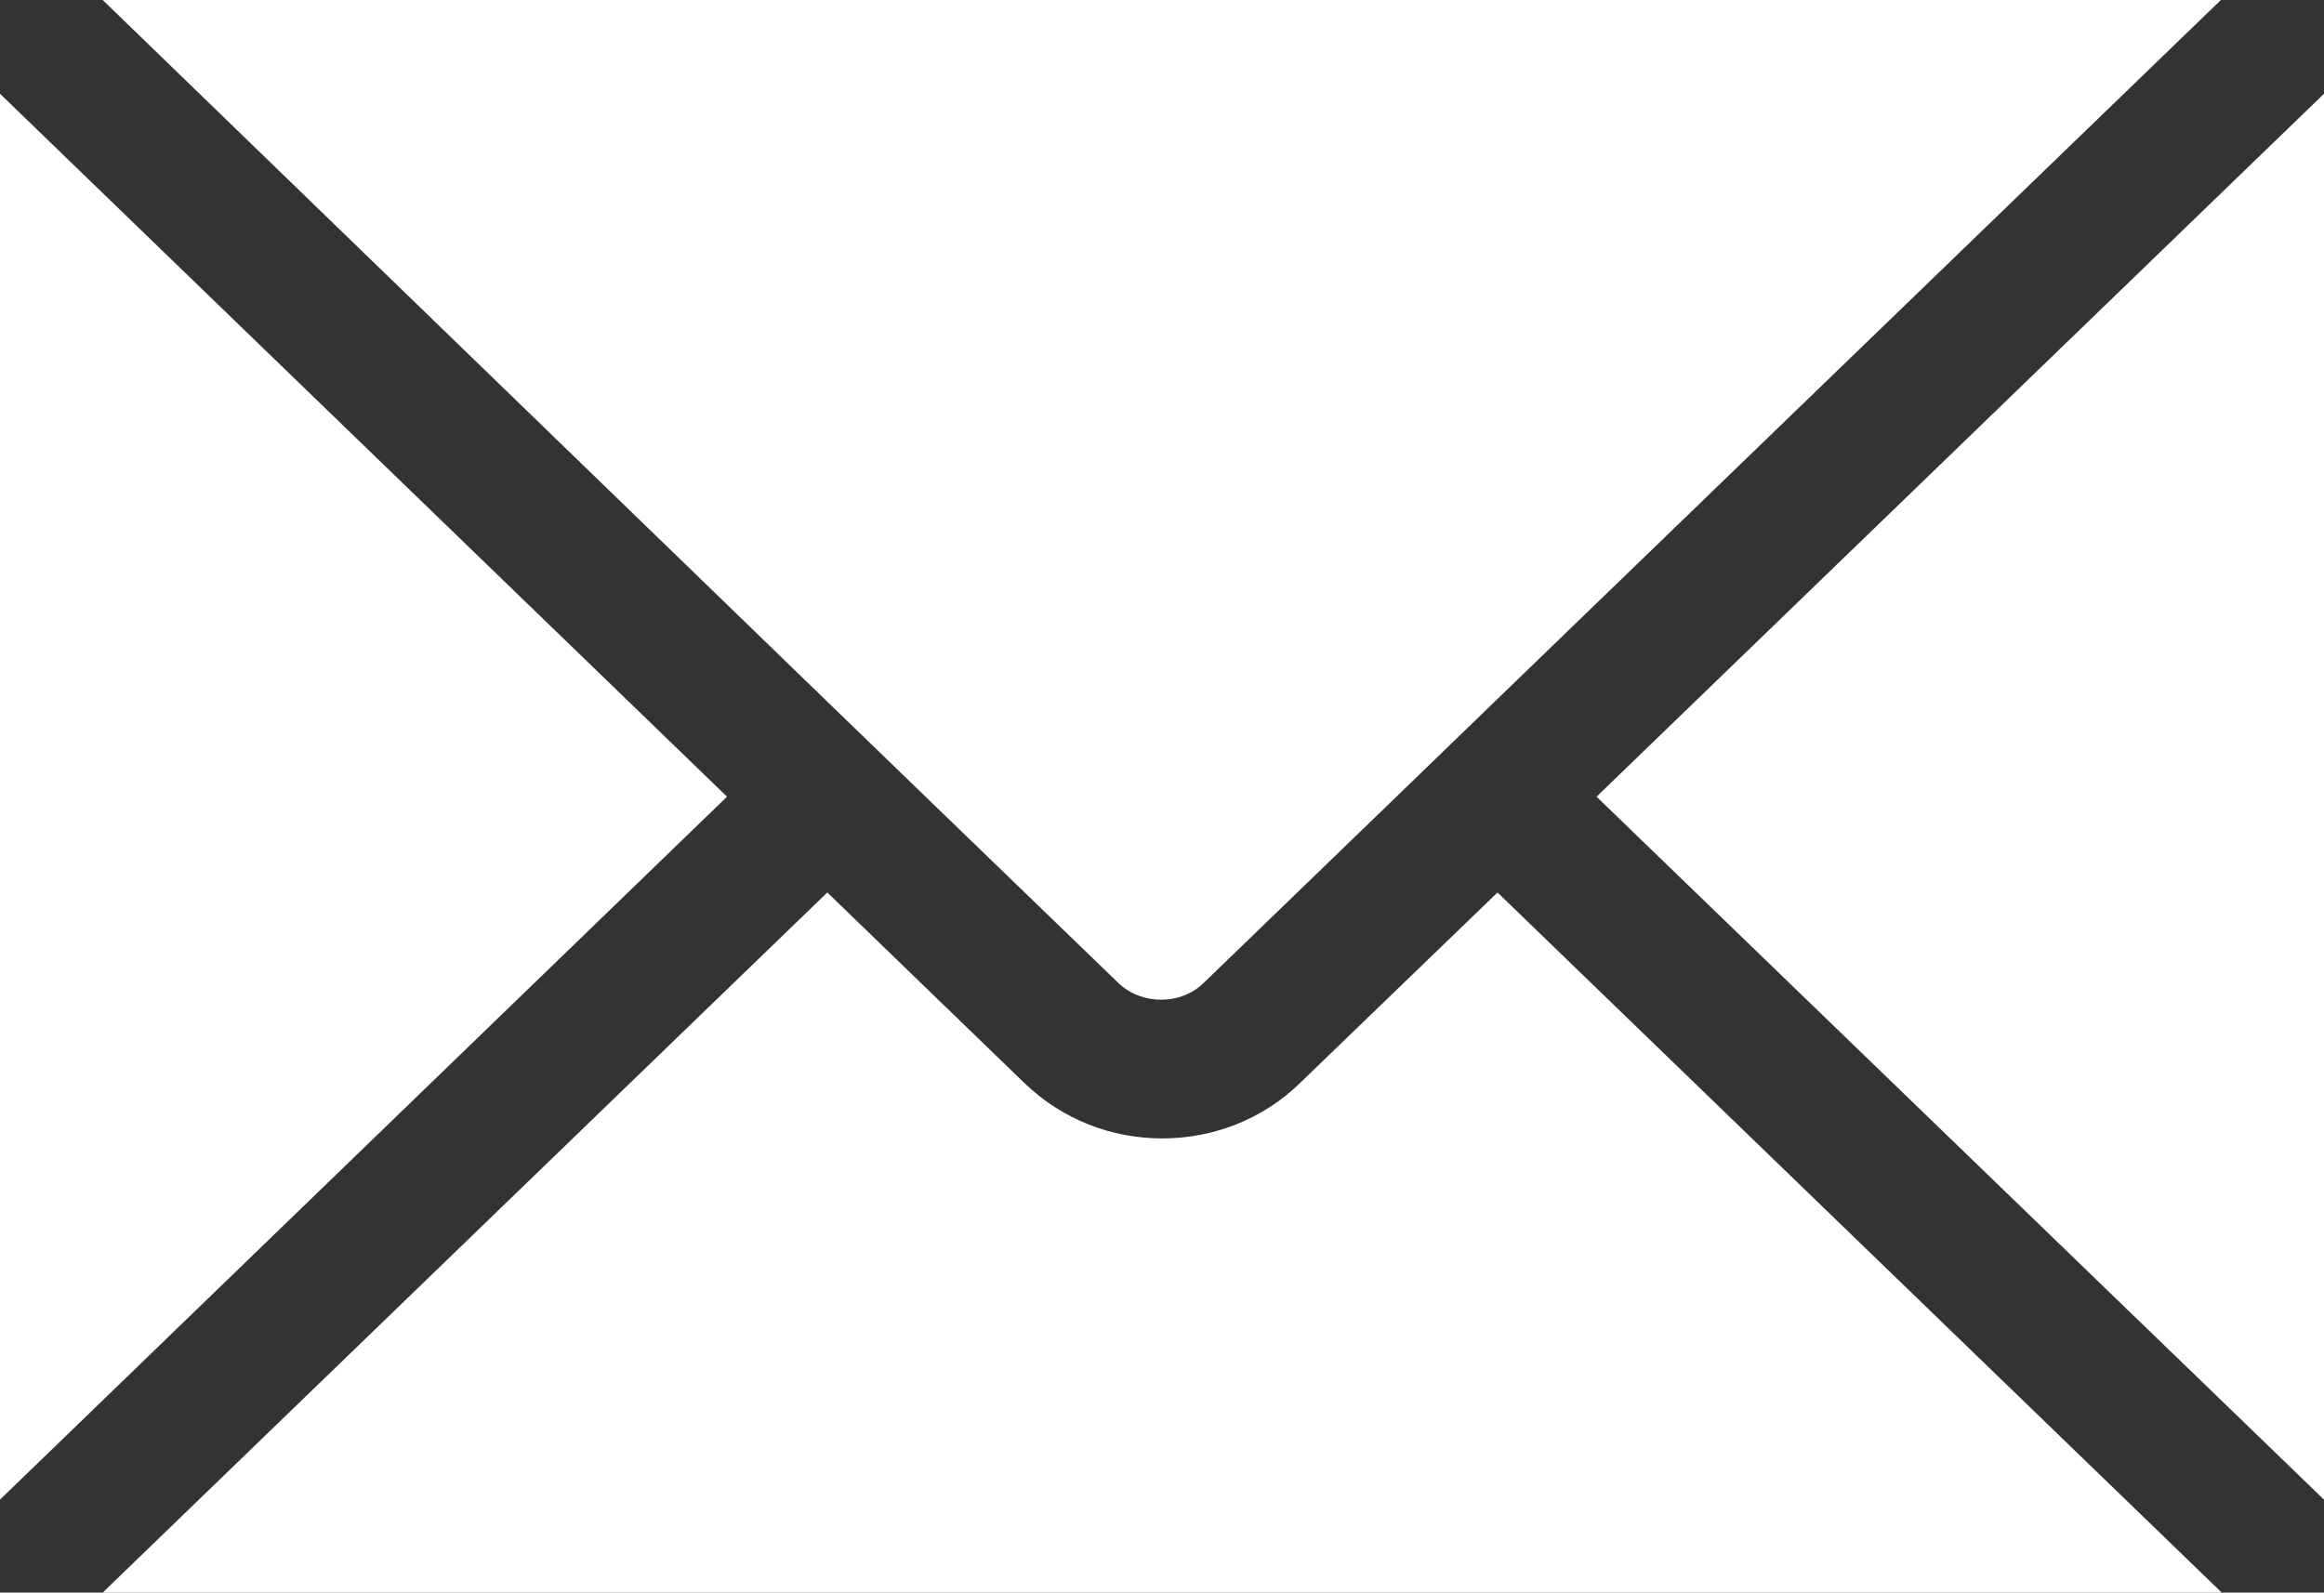
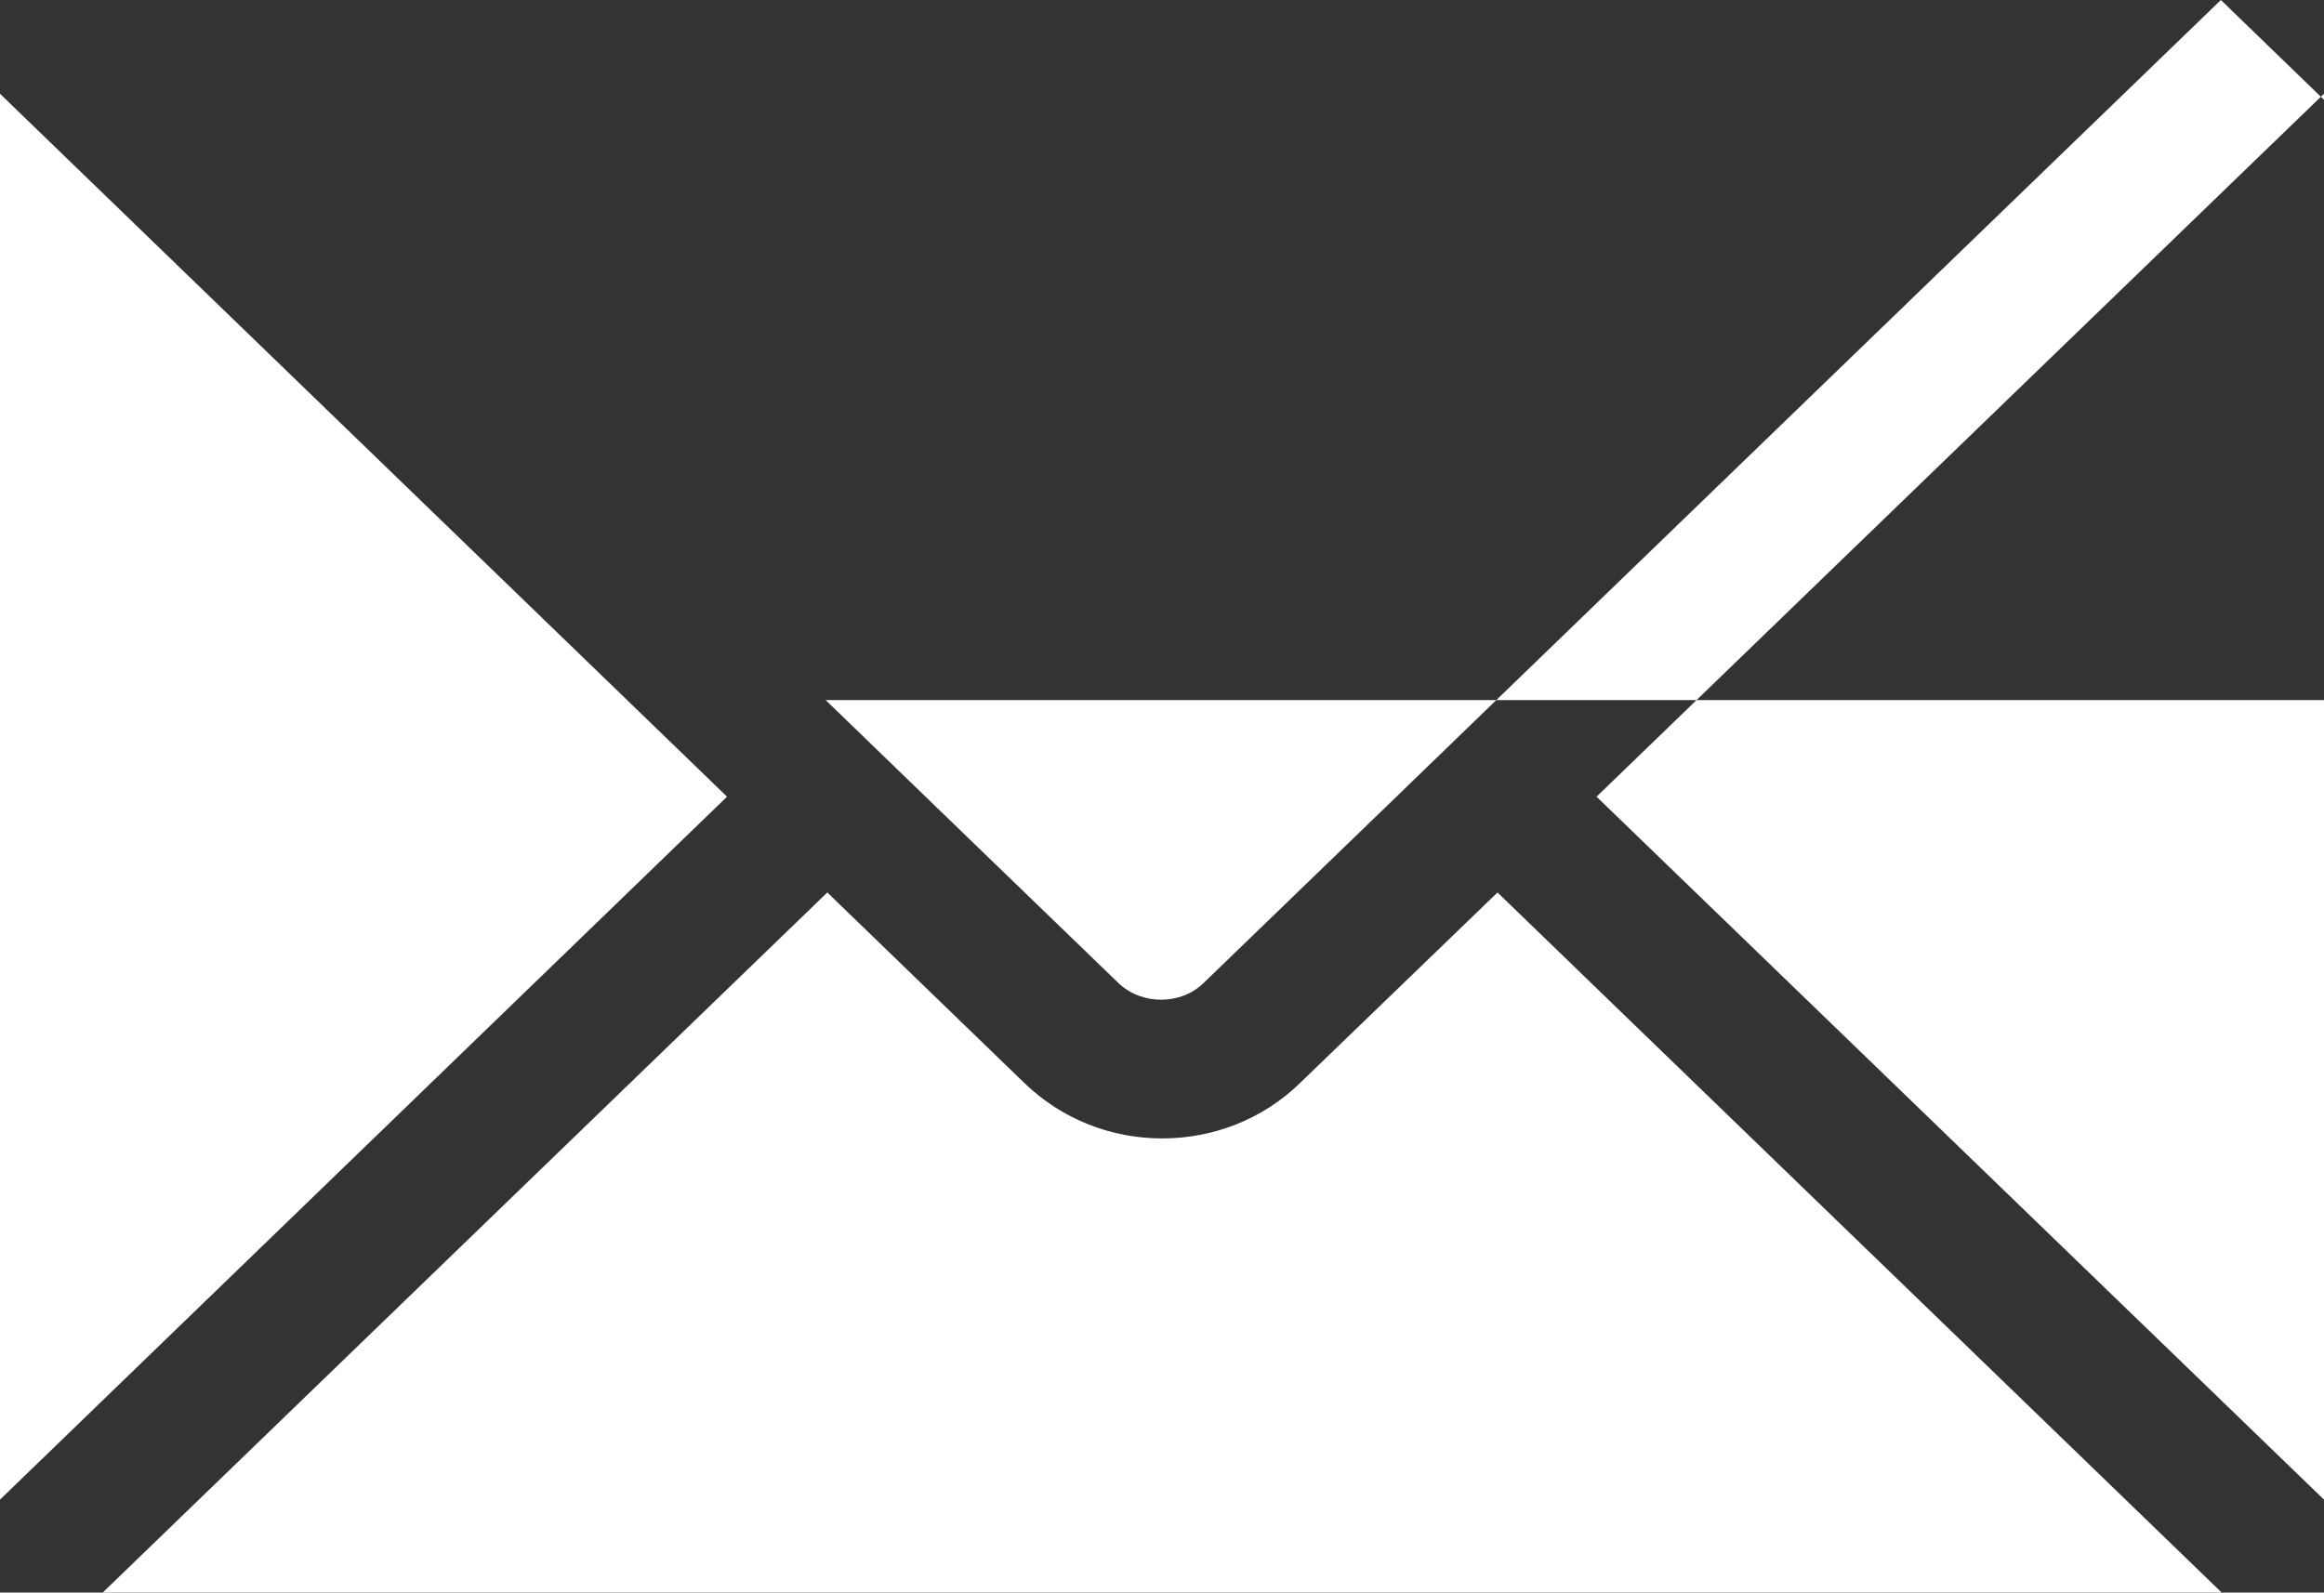
<svg xmlns="http://www.w3.org/2000/svg" id="Layer_1" viewBox="0 0 57.25 39.24">
  <rect x="0" y="0" width="57.25" height="39.24" fill="#333333" stroke="none" />
  <defs>
    <style>.cls-1{fill:#fff;}</style>
  </defs>
-   <path class="cls-1" d="M57.25,36.95l-17.92-17.32L57.25,2.31v34.64ZM2.53,39.24l17.85-17.25,4.85,4.69c.94.91,2.16,1.37,3.4,1.37s2.47-.46,3.4-1.37l4.86-4.69,17.84,17.25H2.53ZM0,2.31l17.91,17.32L0,36.95V2.31ZM54.71,0l-17.85,17.25-1.23,1.19-1.23,1.19-4.75,4.59c-.56.55-1.53.55-2.1,0l-4.75-4.59-1.23-1.19-1.23-1.19L2.53,0h52.19Z" />
+   <path class="cls-1" d="M57.25,36.95l-17.92-17.32L57.25,2.31v34.64ZM2.53,39.24l17.85-17.25,4.85,4.69c.94.91,2.16,1.37,3.4,1.37s2.47-.46,3.4-1.37l4.86-4.69,17.84,17.25H2.53ZM0,2.31l17.91,17.32L0,36.95V2.31ZM54.71,0l-17.85,17.25-1.23,1.19-1.23,1.19-4.75,4.59c-.56.55-1.53.55-2.1,0l-4.75-4.59-1.23-1.19-1.23-1.19h52.19Z" />
</svg>